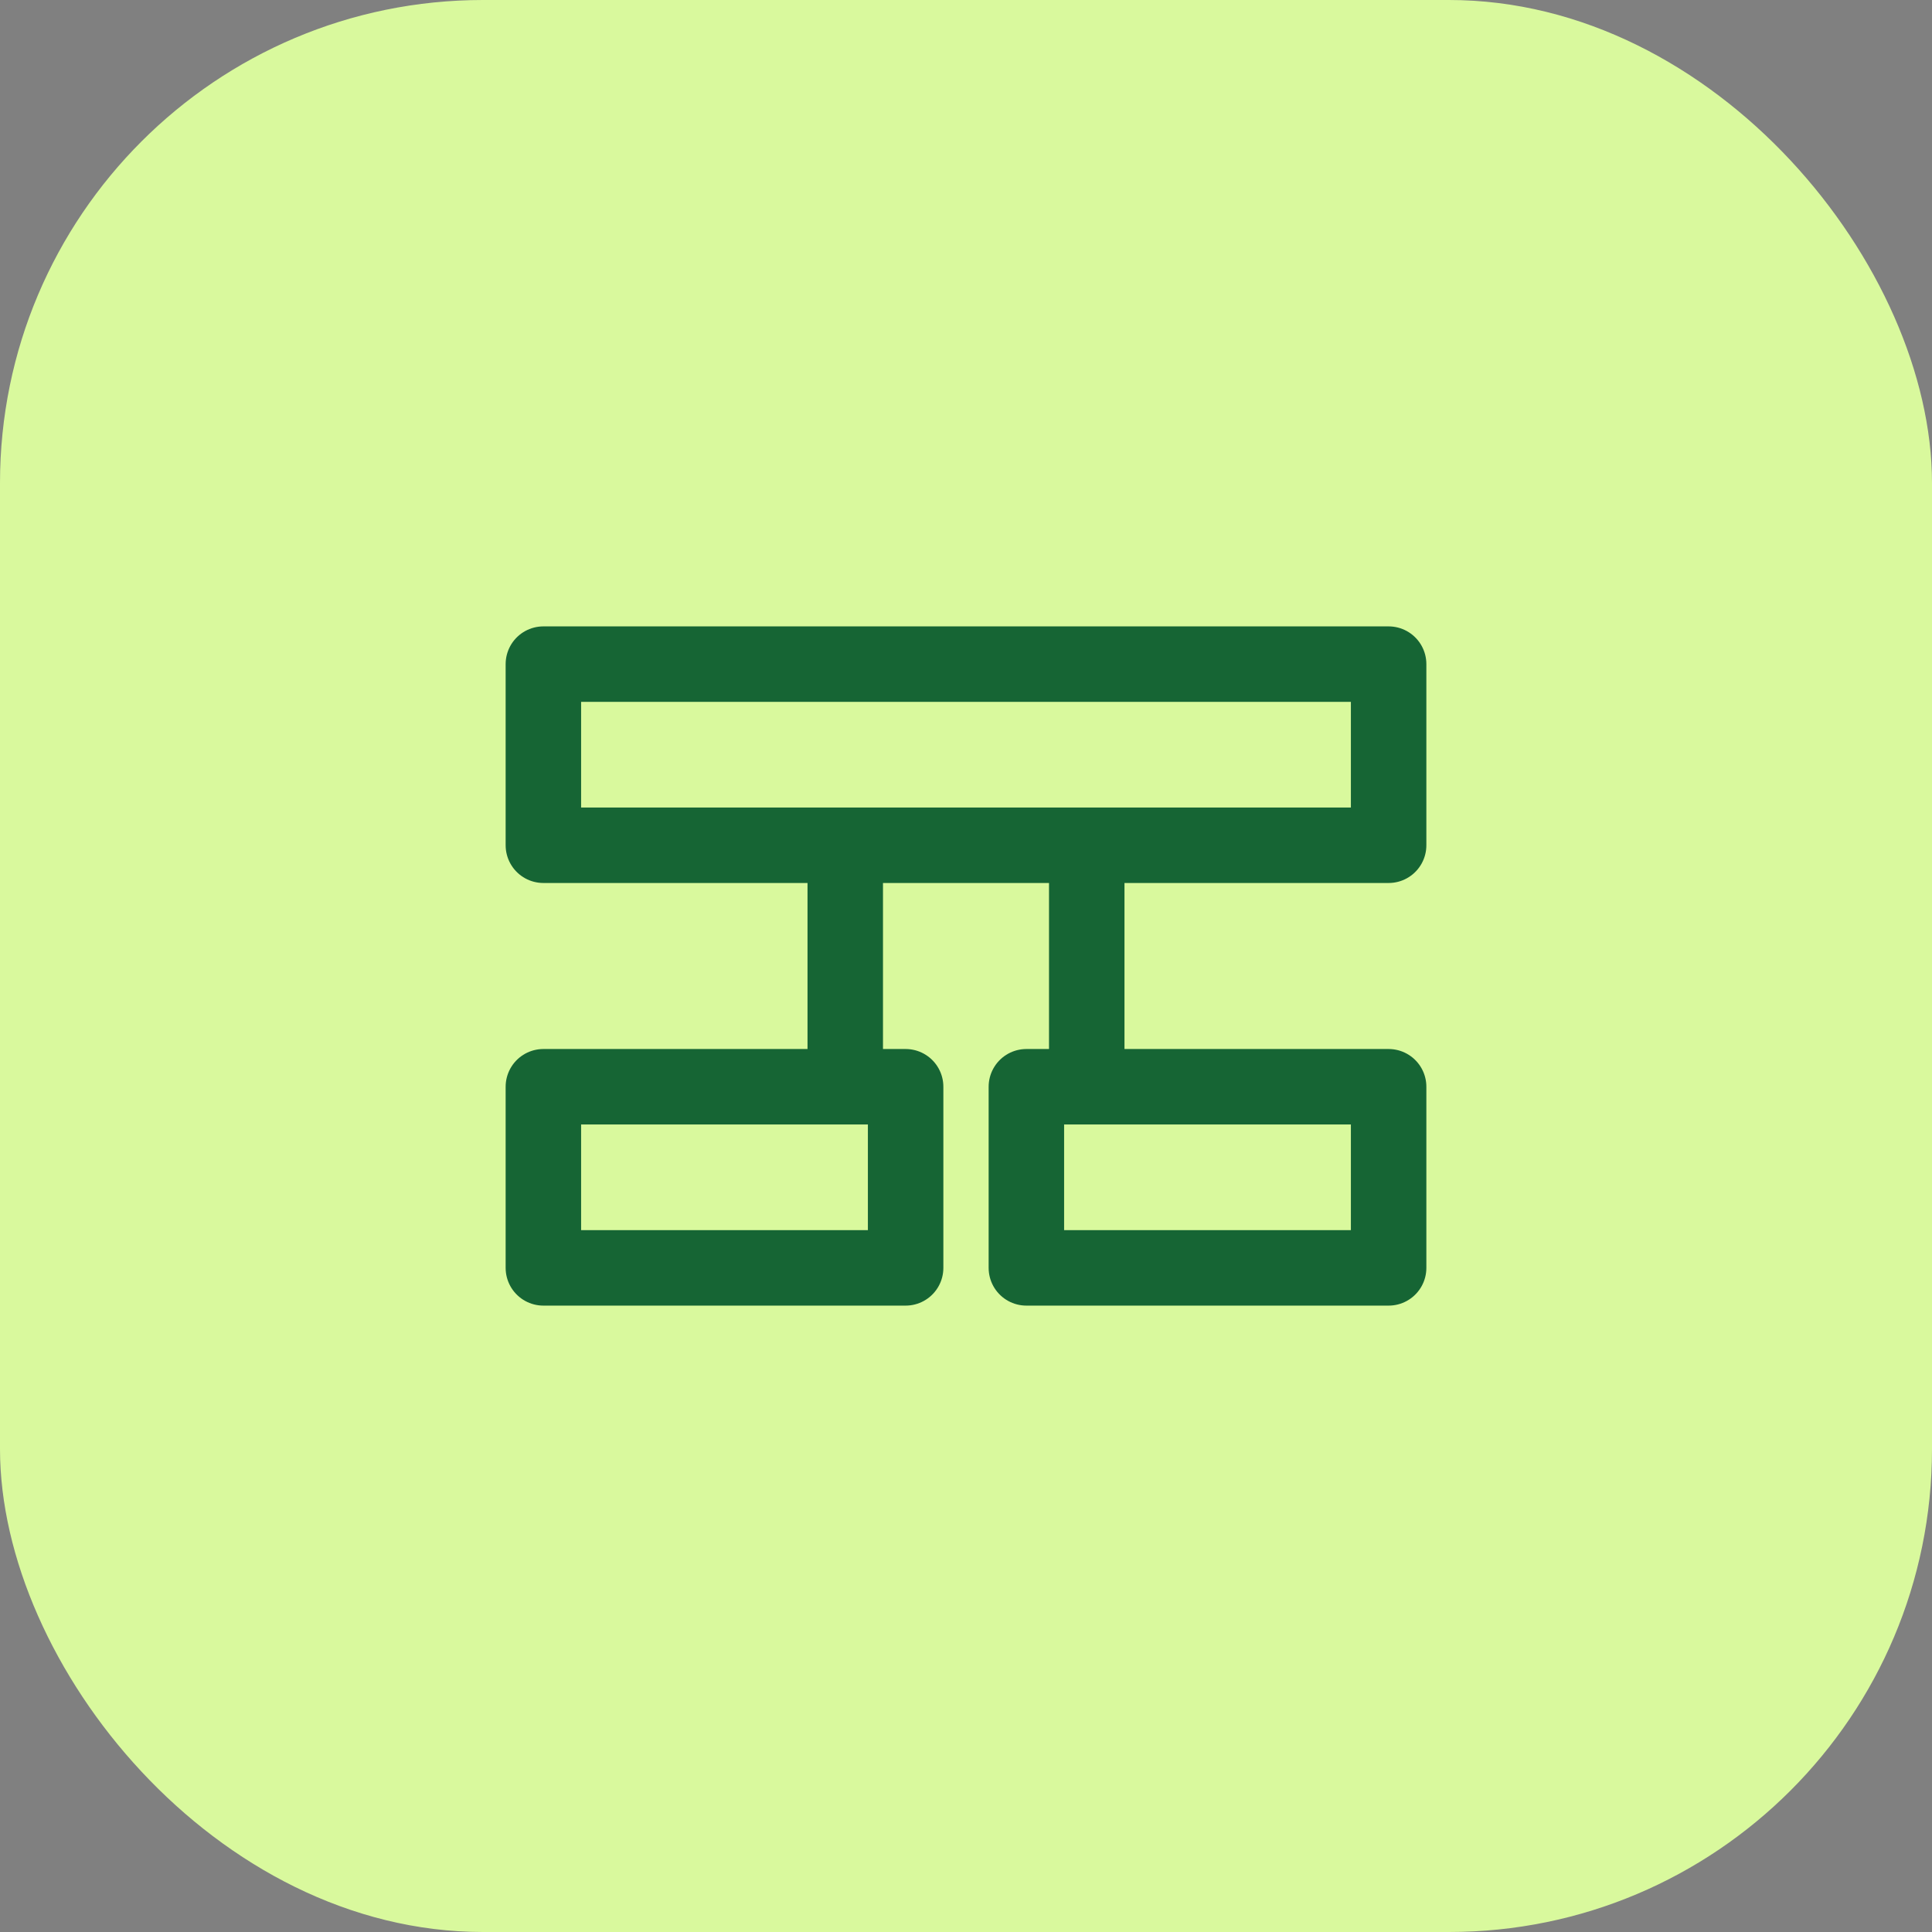
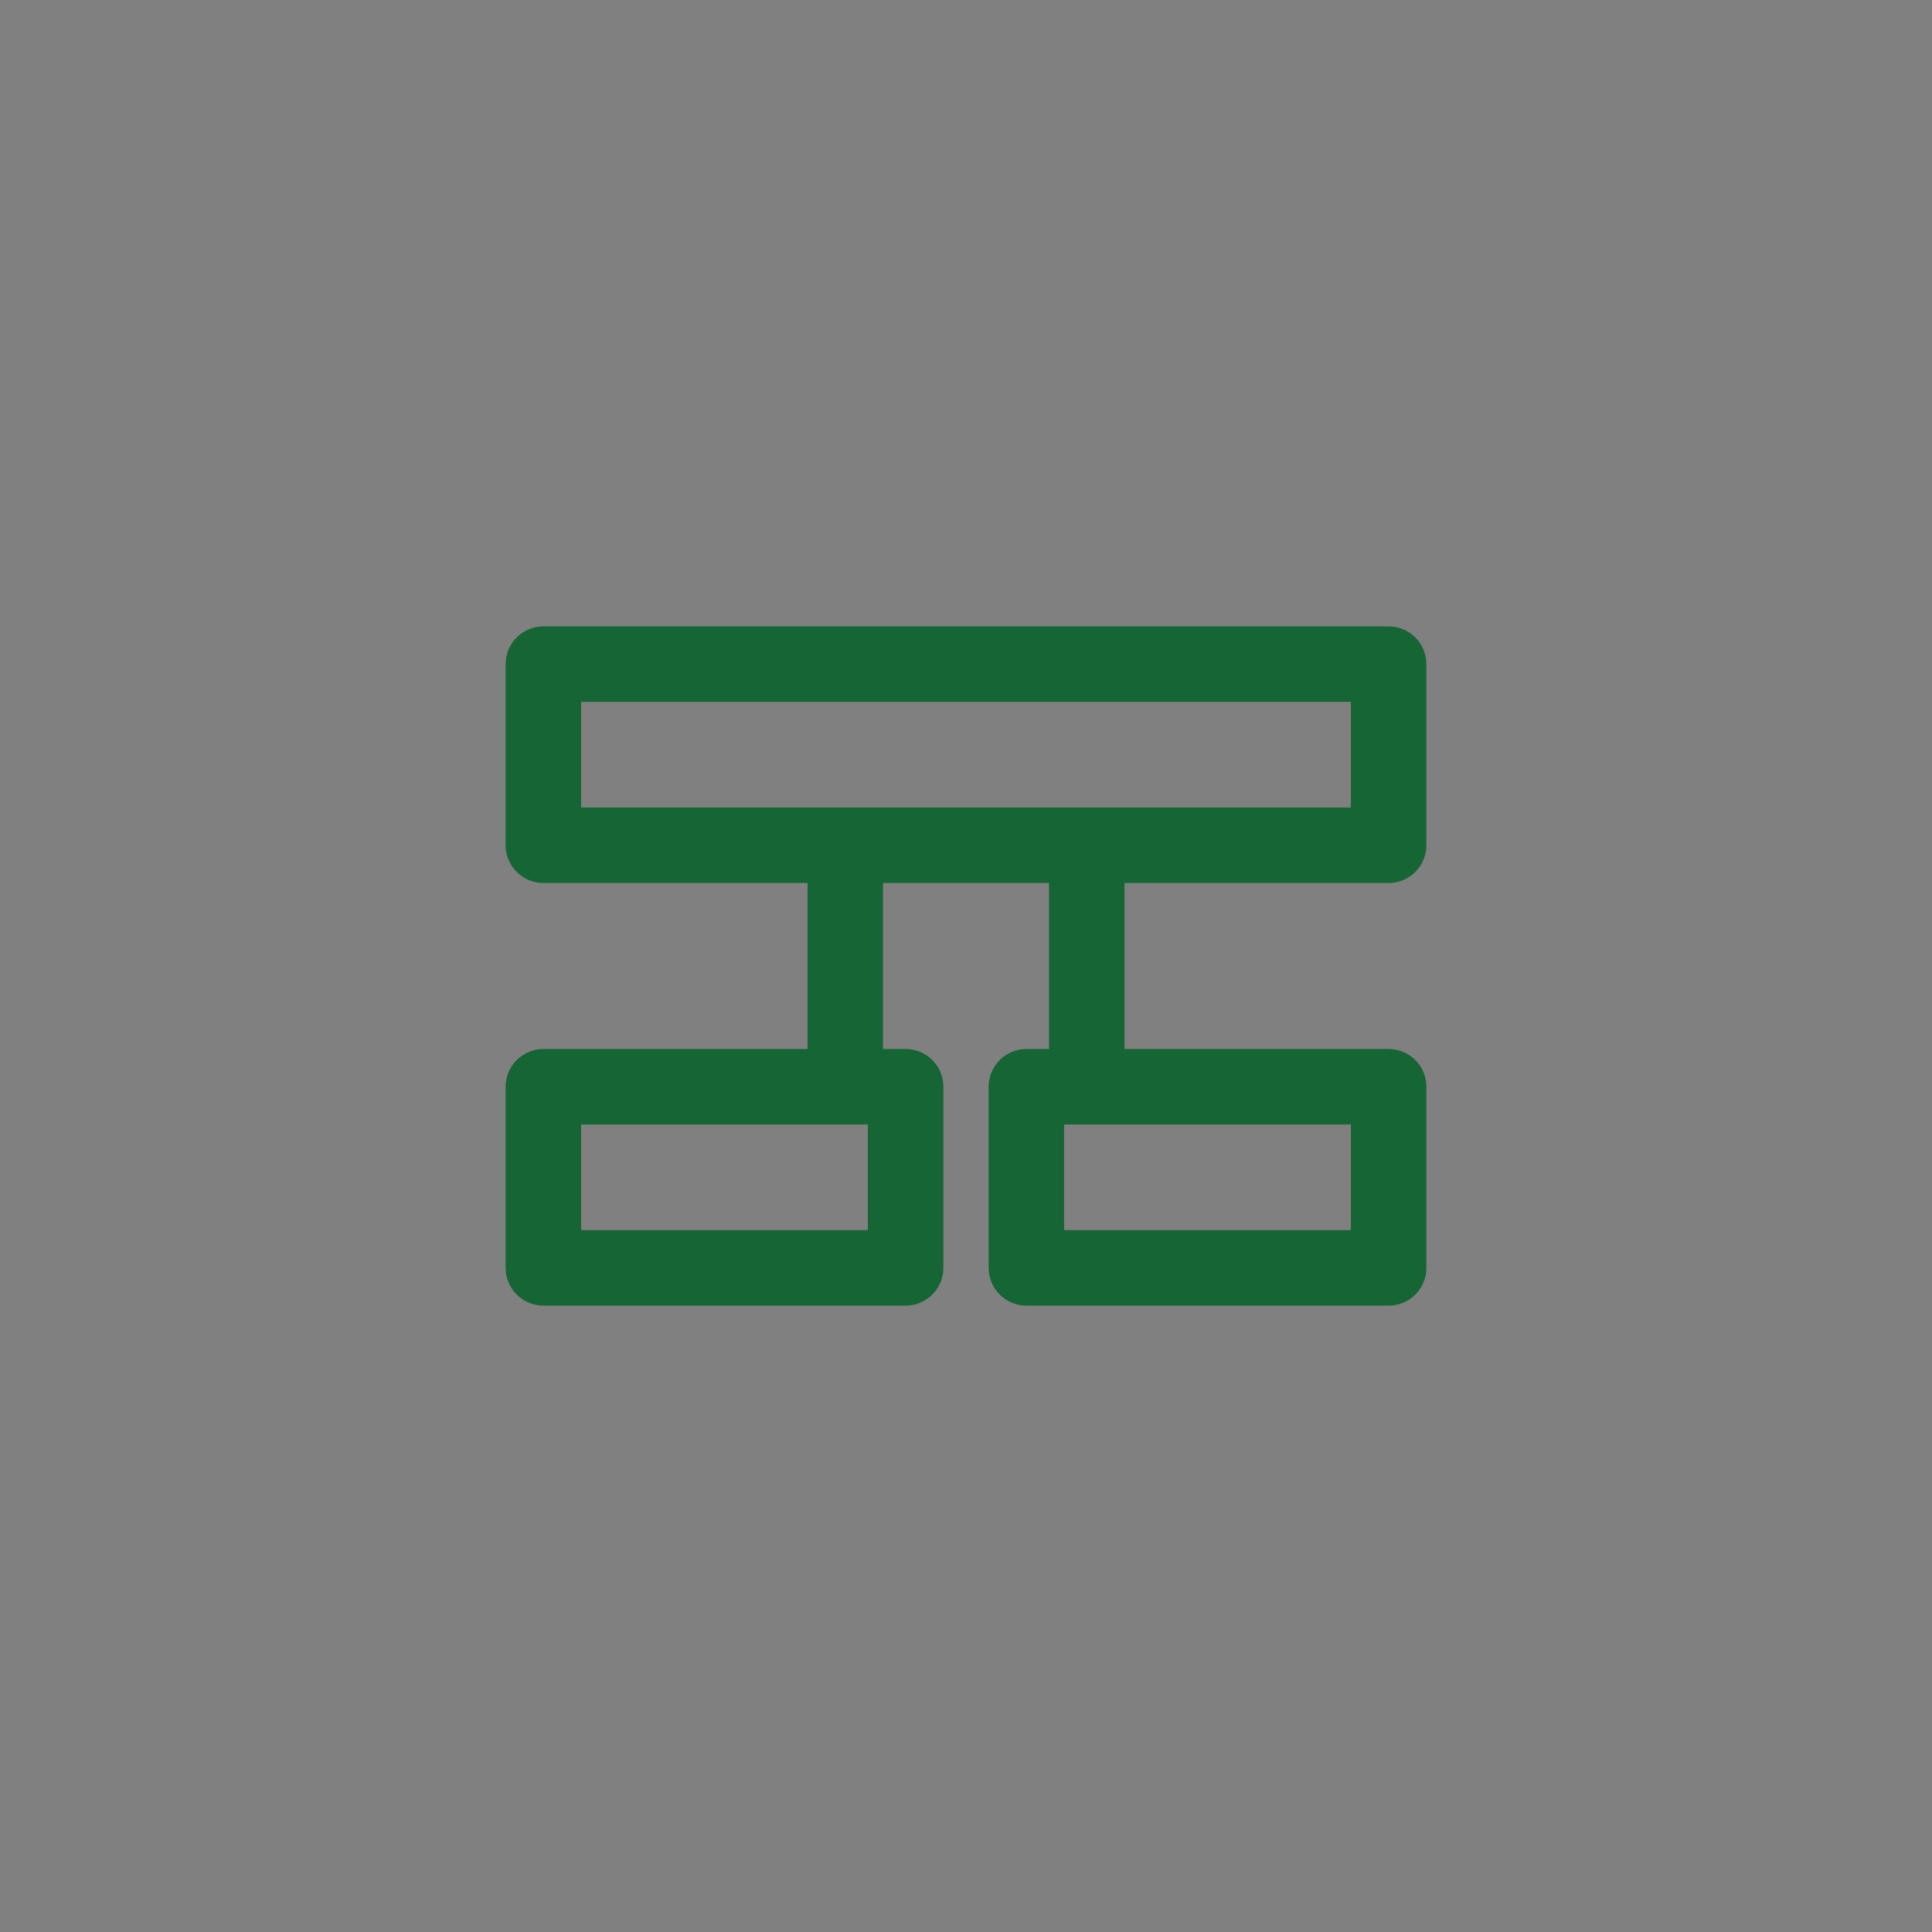
<svg xmlns="http://www.w3.org/2000/svg" width="64" height="64" viewBox="0 0 64 64" fill="none">
  <rect x="0" y="0" width="64" height="64" fill="#808080" stroke="none" />
-   <rect width="64" height="64" rx="16" fill="#D9F99D" />
  <path d="M18 22H46V28H18V22ZM18 36H30V42H18V36ZM34 36H46V42H34V36ZM28 28V36M36 28V36" stroke="#166534" stroke-width="2.5" stroke-linecap="round" stroke-linejoin="round" />
</svg>